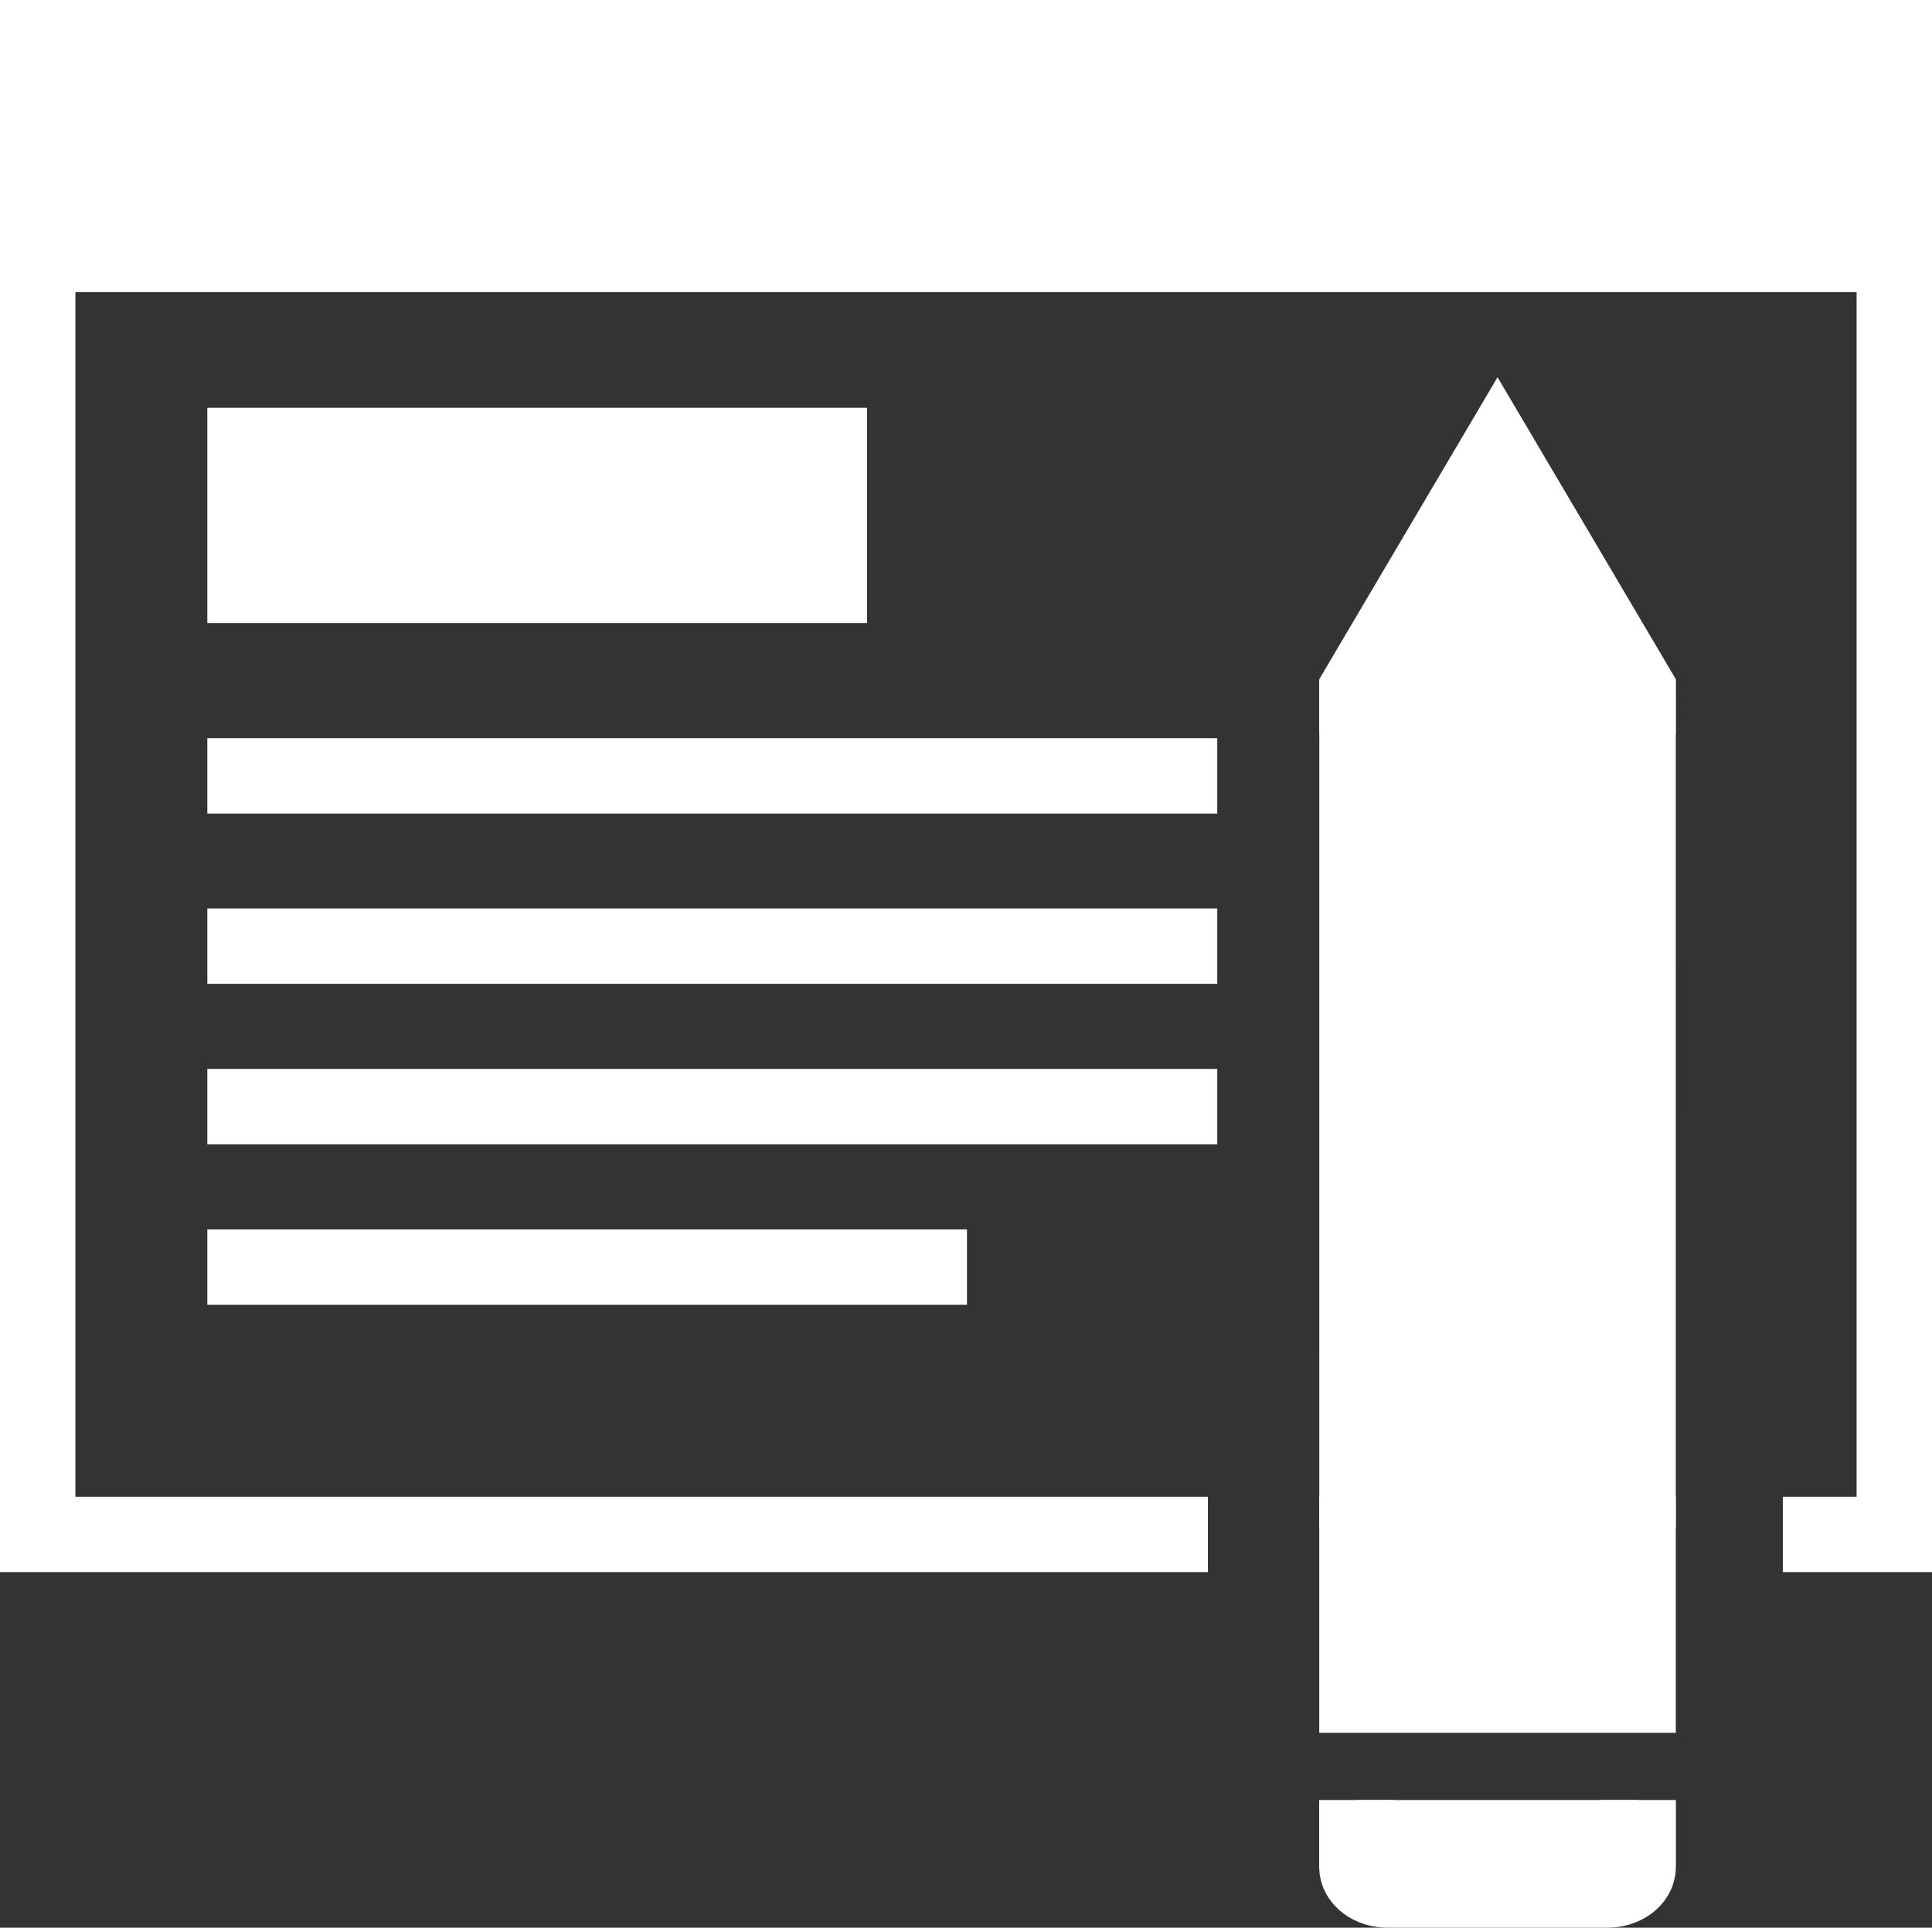
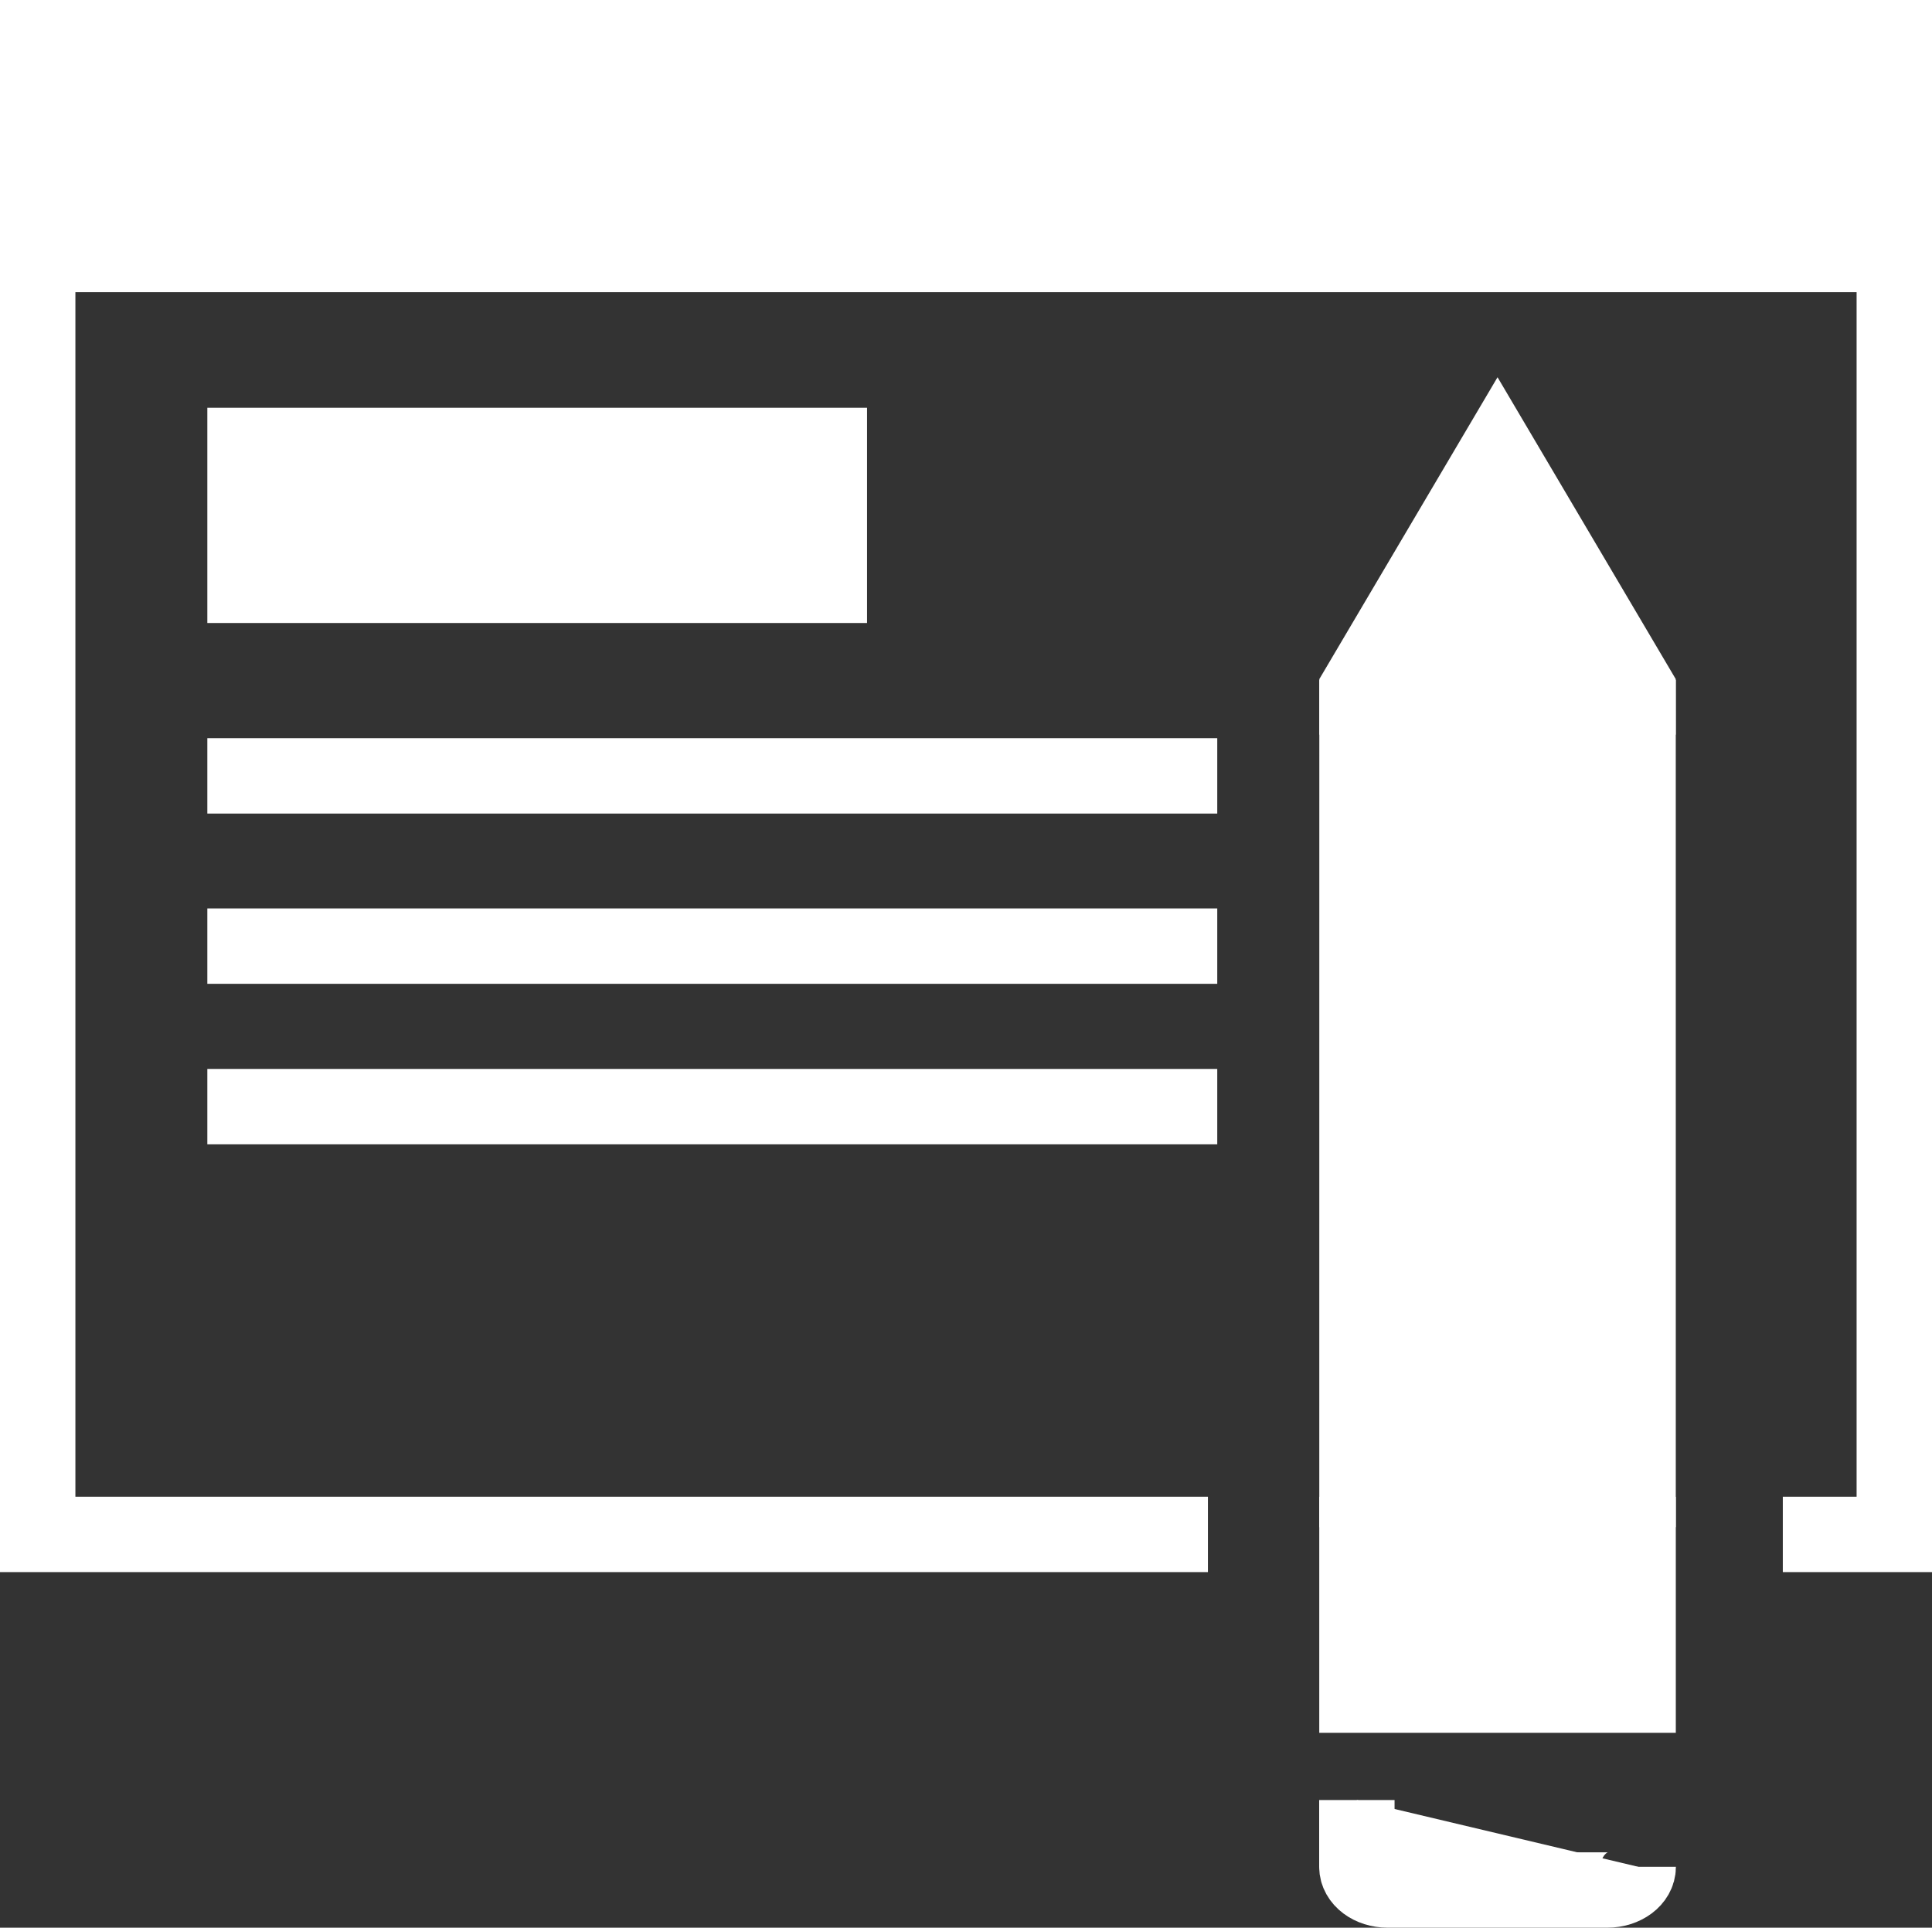
<svg xmlns="http://www.w3.org/2000/svg" version="1.1" id="Icons" x="0px" y="0px" width="102.5px" height="102.279px" viewBox="0 0 102.5 102.279" enable-background="new 0 0 102.5 102.279" xml:space="preserve">
  <rect x="0" y="0" width="102.5" height="102.279" fill="#333333" stroke="none" />
  <g>
    <polyline fill="none" stroke="#FFFFFF" stroke-width="4" points="64.085,81.412 2,81.412 2,13.5 100.5,13.5 100.5,81.412    94.585,81.412  " />
-     <line fill="#FFFFFF" stroke="#FFFFFF" stroke-width="4" x1="11" y1="67.23" x2="51.302" y2="67.23" />
    <line fill="#FFFFFF" stroke="#FFFFFF" stroke-width="4" x1="11" y1="50.199" x2="64.58" y2="50.199" />
    <line fill="#FFFFFF" stroke="#FFFFFF" stroke-width="4" x1="64.58" y1="58.715" x2="11" y2="58.715" />
    <line fill="#FFFFFF" stroke="#FFFFFF" stroke-width="4" x1="11" y1="41.166" x2="64.58" y2="41.166" />
    <rect x="2" y="2" fill="#FFFFFF" stroke="#FFFFFF" stroke-width="4" width="98.5" height="11.5" />
    <line fill="#FFFFFF" stroke="#FFFFFF" stroke-width="4" x1="6.5" y1="7.668" x2="10.238" y2="7.668" />
-     <line fill="#FFFFFF" stroke="#FFFFFF" stroke-width="4" x1="12.972" y1="7.668" x2="16.712" y2="7.668" />
    <line fill="#FFFFFF" stroke="#FFFFFF" stroke-width="4" x1="19.443" y1="7.668" x2="23.184" y2="7.668" />
    <g>
      <rect x="13" y="23.635" fill="#FFFFFF" stroke="#FFFFFF" stroke-width="4" width="31" height="7.42" />
    </g>
    <g>
      <polyline fill="#FFFFFF" stroke="#FFFFFF" stroke-width="4" points="71.996,38.98 71.996,36.576 79.45,23.949 86.904,36.576     86.906,38.98   " />
      <polyline fill="#FFFFFF" stroke="#FFFFFF" stroke-width="4" points="86.907,81.027 86.906,38.08 71.995,38.082 71.993,81.029       " />
-       <path fill="#FFFFFF" stroke="#FFFFFF" stroke-width="4" d="M71.987,95.506v3.539c0.002,0.688,0.731,1.234,1.638,1.234h11.642    c0.91,0,1.646-0.549,1.646-1.232v-3.543" />
+       <path fill="#FFFFFF" stroke="#FFFFFF" stroke-width="4" d="M71.987,95.506v3.539c0.002,0.688,0.731,1.234,1.638,1.234h11.642    c0.91,0,1.646-0.549,1.646-1.232" />
      <rect x="71.992" y="81.417" fill="#FFFFFF" stroke="#FFFFFF" stroke-width="4" width="14.916" height="8.523" />
    </g>
  </g>
</svg>